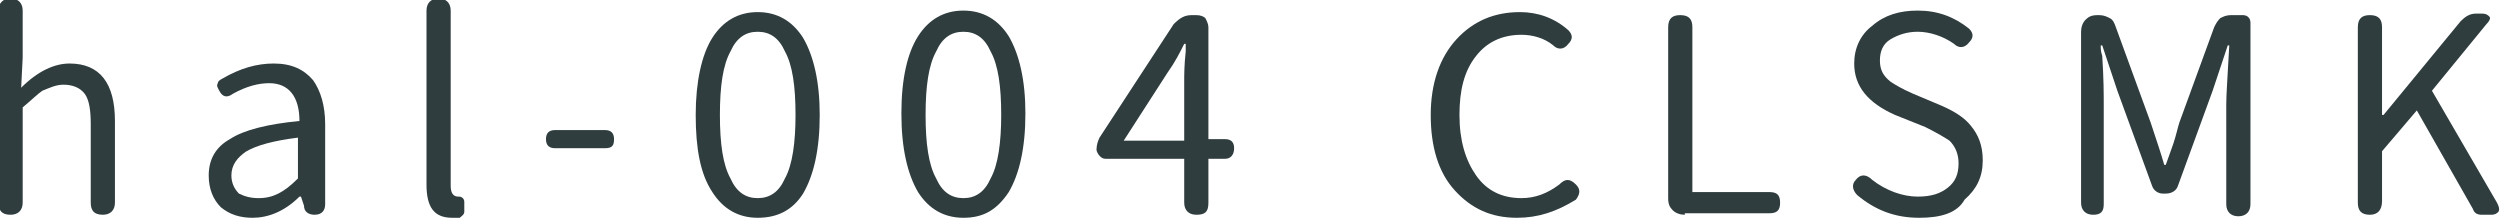
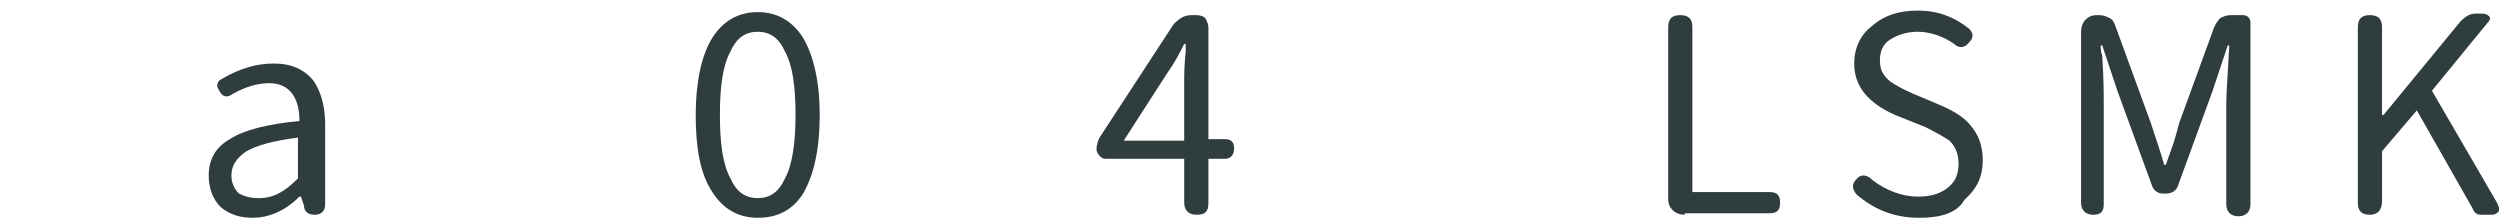
<svg xmlns="http://www.w3.org/2000/svg" version="1.1" id="圖層_1" x="0px" y="0px" viewBox="0 0 165.3 14.6" style="enable-background:new 0 0 165.3 14.6;" xml:space="preserve">
  <style type="text/css">
	.st0{fill:#303D3F;}
</style>
  <g>
-     <path class="st0" d="M0.7,14.2c-0.6,0-0.8-0.3-0.8-0.8V7V0.7c0-0.5,0.3-0.8,0.8-0.8c0.5,0,0.8,0.3,0.8,0.8v3.1l-0.1,2   c1.1-1.1,2.2-1.6,3.2-1.6c2,0,3,1.3,3,3.8v5.4c0,0.5-0.3,0.8-0.8,0.8c-0.6,0-0.8-0.3-0.8-0.8V8.2c0-0.9-0.1-1.6-0.4-2   S4.8,5.6,4.2,5.6C3.7,5.6,3.3,5.8,2.8,6C2.5,6.2,2.1,6.6,1.5,7.1v6.3C1.5,13.9,1.2,14.2,0.7,14.2z" />
    <path class="st0" d="M16.7,14.4c-0.8,0-1.5-0.2-2.1-0.7c-0.5-0.5-0.8-1.2-0.8-2.1c0-1.1,0.5-1.9,1.4-2.4c0.9-0.6,2.5-1,4.6-1.2   c0-1.6-0.7-2.5-2-2.5c-0.7,0-1.5,0.2-2.4,0.7C15,6.5,14.7,6.4,14.5,6c-0.1-0.2-0.2-0.3-0.1-0.5c0-0.1,0.1-0.2,0.3-0.3   c1.2-0.7,2.3-1,3.4-1c1.2,0,2,0.4,2.6,1.1c0.5,0.7,0.8,1.7,0.8,2.9v3v2.3c0,0.4-0.2,0.7-0.7,0.7c-0.4,0-0.7-0.2-0.7-0.6L19.9,13   h-0.1C18.8,14,17.7,14.4,16.7,14.4z M17.1,13.1c0.5,0,0.9-0.1,1.3-0.3c0.4-0.2,0.8-0.5,1.3-1v-1.4V9.1c-1.6,0.2-2.7,0.5-3.4,0.9   c-0.6,0.4-1,0.9-1,1.6c0,0.5,0.2,0.9,0.5,1.2C16.2,13,16.6,13.1,17.1,13.1z" />
-     <path class="st0" d="M29.9,14.4c-1.2,0-1.7-0.7-1.7-2.2V0.7c0-0.5,0.3-0.8,0.8-0.8c0.5,0,0.8,0.3,0.8,0.8v5.4v6.2   c0,0.5,0.2,0.7,0.5,0.7c0,0,0,0,0,0c0.1,0,0.2,0,0.3,0.1s0.1,0.2,0.1,0.3c0,0.2,0,0.4,0,0.6c0,0.2-0.2,0.3-0.3,0.4   C30.2,14.4,30,14.4,29.9,14.4z" />
-     <path class="st0" d="M36.7,9.8c-0.4,0-0.6-0.2-0.6-0.6s0.2-0.6,0.6-0.6H40c0.4,0,0.6,0.2,0.6,0.6S40.5,9.8,40,9.8h-1.7H36.7z" />
    <path class="st0" d="M50.1,14.4c-1.3,0-2.3-0.6-3-1.7C46.3,11.5,46,9.8,46,7.6s0.4-4,1.1-5.1c0.7-1.1,1.7-1.7,3-1.7   c1.3,0,2.3,0.6,3,1.7c0.7,1.2,1.1,2.9,1.1,5.1c0,2.3-0.4,4-1.1,5.2C52.4,13.9,51.4,14.4,50.1,14.4z M50.1,13.1   c0.8,0,1.4-0.4,1.8-1.3c0.5-0.9,0.7-2.4,0.7-4.2c0-1.9-0.2-3.3-0.7-4.2c-0.4-0.9-1-1.3-1.8-1.3c-0.8,0-1.4,0.4-1.8,1.3   c-0.5,0.9-0.7,2.3-0.7,4.2c0,1.9,0.2,3.3,0.7,4.2C48.7,12.7,49.3,13.1,50.1,13.1z" />
-     <path class="st0" d="M63.7,14.4c-1.3,0-2.3-0.6-3-1.7c-0.7-1.2-1.1-2.9-1.1-5.2s0.4-4,1.1-5.1c0.7-1.1,1.7-1.7,3-1.7   c1.3,0,2.3,0.6,3,1.7c0.7,1.2,1.1,2.9,1.1,5.1c0,2.3-0.4,4-1.1,5.2C65.9,13.9,65,14.4,63.7,14.4z M63.7,13.1c0.8,0,1.4-0.4,1.8-1.3   c0.5-0.9,0.7-2.4,0.7-4.2c0-1.9-0.2-3.3-0.7-4.2c-0.4-0.9-1-1.3-1.8-1.3c-0.8,0-1.4,0.4-1.8,1.3c-0.5,0.9-0.7,2.3-0.7,4.2   c0,1.9,0.2,3.3,0.7,4.2C62.3,12.7,62.9,13.1,63.7,13.1z" />
    <path class="st0" d="M79.1,14.2c-0.5,0-0.8-0.3-0.8-0.8v-2.9h-2.9h-2.3c-0.2,0-0.3-0.1-0.4-0.2c-0.1-0.1-0.2-0.3-0.2-0.4V9.9   c0-0.3,0.1-0.6,0.2-0.8l4.9-7.5C78,1.2,78.3,1,78.8,1h0.3c0.3,0,0.5,0.1,0.6,0.2c0.1,0.2,0.2,0.4,0.2,0.6v7.4H81   c0.4,0,0.6,0.2,0.6,0.6c0,0.4-0.2,0.7-0.6,0.7h-1.1v2.9C79.9,14,79.7,14.2,79.1,14.2z M74.3,9.3h2h2v-4c0-0.3,0-1,0.1-1.9   c0-0.2,0-0.4,0-0.5h-0.1c-0.3,0.6-0.6,1.2-1.1,1.9L74.3,9.3z" />
-     <path class="st0" d="M100.3,14.4c-1.7,0-3-0.6-4.1-1.8c-1.1-1.2-1.6-2.9-1.6-5s0.6-3.8,1.7-5c1.1-1.2,2.5-1.8,4.2-1.8   c1.2,0,2.3,0.4,3.2,1.2c0.3,0.3,0.3,0.6,0,0.9c-0.3,0.4-0.7,0.4-1,0.1c-0.6-0.5-1.4-0.7-2.1-0.7c-1.3,0-2.3,0.5-3,1.4   c-0.8,1-1.1,2.3-1.1,3.9c0,1.7,0.4,3,1.1,4c0.7,1,1.7,1.5,3,1.5c0.9,0,1.7-0.3,2.5-0.9c0.4-0.4,0.7-0.4,1.1,0c0.3,0.3,0.3,0.6,0,1   C102.9,14,101.7,14.4,100.3,14.4z" />
    <path class="st0" d="M111.4,14.2c-0.3,0-0.6-0.1-0.8-0.3c-0.2-0.2-0.3-0.4-0.3-0.8V1.8c0-0.6,0.3-0.8,0.8-0.8   c0.6,0,0.8,0.3,0.8,0.8v10.9h5.1c0.5,0,0.7,0.2,0.7,0.7c0,0.5-0.2,0.7-0.7,0.7h-3H111.4z" />
    <path class="st0" d="M126.9,14.4c-1.6,0-2.9-0.5-4.1-1.5c-0.3-0.3-0.4-0.7-0.1-1c0.3-0.4,0.7-0.4,1.1,0c0.9,0.7,2,1.1,3,1.1   c0.9,0,1.5-0.2,2-0.6c0.5-0.4,0.7-0.9,0.7-1.6c0-0.6-0.2-1.1-0.6-1.5c-0.3-0.2-0.8-0.5-1.6-0.9l-1-0.4l-1-0.4   c-1.8-0.8-2.7-1.9-2.7-3.4c0-1,0.4-1.9,1.2-2.5c0.8-0.7,1.8-1,3-1c1.3,0,2.4,0.4,3.4,1.2c0.3,0.3,0.3,0.6,0,0.9   c-0.3,0.4-0.7,0.4-1,0.1c-0.7-0.5-1.6-0.8-2.4-0.8c-0.7,0-1.3,0.2-1.8,0.5s-0.7,0.8-0.7,1.4c0,0.6,0.2,1,0.7,1.4   c0.3,0.2,0.8,0.5,1.5,0.8l1.9,0.8c0.9,0.4,1.5,0.8,1.9,1.3c0.5,0.6,0.8,1.3,0.8,2.3c0,1.1-0.4,1.9-1.2,2.6   C129.4,14.1,128.3,14.4,126.9,14.4z" />
    <path class="st0" d="M138.4,14.2c-0.5,0-0.8-0.3-0.8-0.8V2.1c0-0.3,0.1-0.6,0.3-0.8s0.4-0.3,0.8-0.3h0.1c0.3,0,0.5,0.1,0.7,0.2   c0.2,0.1,0.3,0.3,0.4,0.6l2.3,6.3c0.4,1.2,0.7,2.1,0.9,2.8h0.1c0.1-0.3,0.3-0.8,0.5-1.4c0.2-0.6,0.3-1.1,0.4-1.4l2.3-6.3   c0.1-0.2,0.2-0.4,0.4-0.6c0.2-0.1,0.4-0.2,0.7-0.2h0.2h0.6c0.3,0,0.5,0.2,0.5,0.5v12c0,0.5-0.3,0.8-0.8,0.8c-0.5,0-0.8-0.3-0.8-0.8   V6.9c0-0.7,0.1-2,0.2-3.9v0h-0.1l-1,3l-2.3,6.3c-0.1,0.3-0.4,0.5-0.8,0.5H143c-0.3,0-0.6-0.2-0.7-0.5L140,6l-1-3h-0.1   c0,0.2,0,0.4,0.1,0.7c0.1,1.5,0.1,2.6,0.1,3.2v6.6C139.1,14,138.9,14.2,138.4,14.2z" />
    <path class="st0" d="M156.7,14.2c-0.6,0-0.8-0.3-0.8-0.8V1.8c0-0.6,0.3-0.8,0.8-0.8c0.6,0,0.8,0.3,0.8,0.8v5.8h0.1l5.1-6.2   c0.3-0.3,0.6-0.5,1-0.5h0.4c0.3,0,0.4,0.1,0.5,0.2c0.1,0.1,0,0.3-0.2,0.5L160.8,6l4.3,7.4c0.1,0.2,0.2,0.4,0.1,0.6   c-0.1,0.1-0.2,0.2-0.5,0.2h-0.1h-0.5c-0.3,0-0.5-0.1-0.6-0.4l-3.7-6.5l-2.3,2.7v3.3C157.5,13.9,157.2,14.2,156.7,14.2z" />
  </g>
</svg>